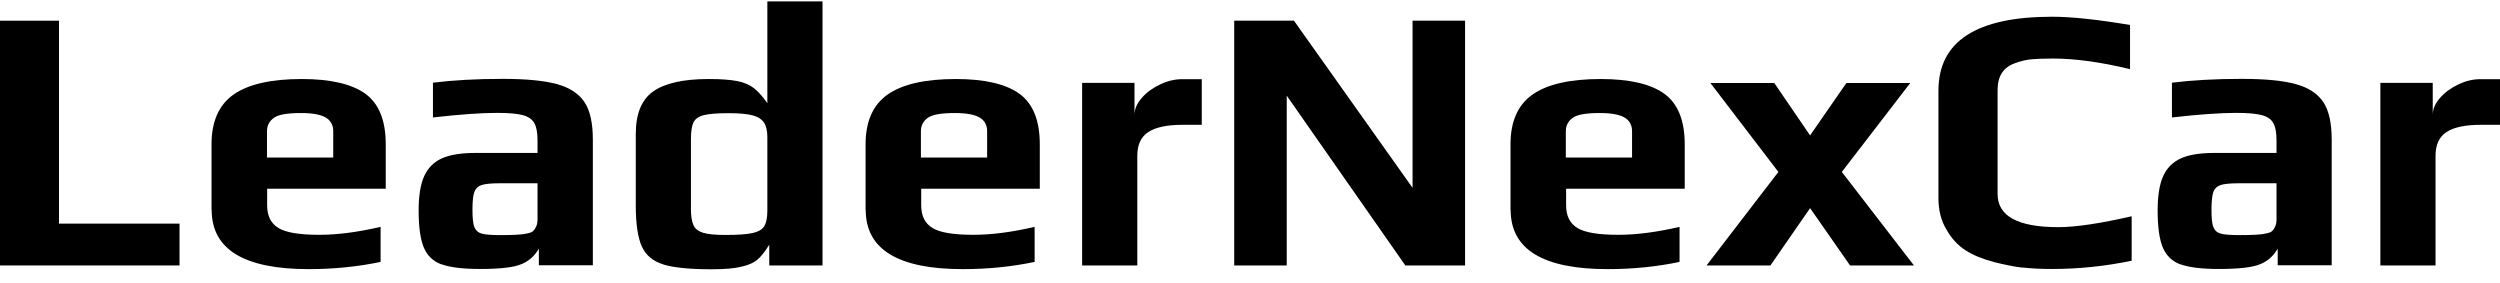
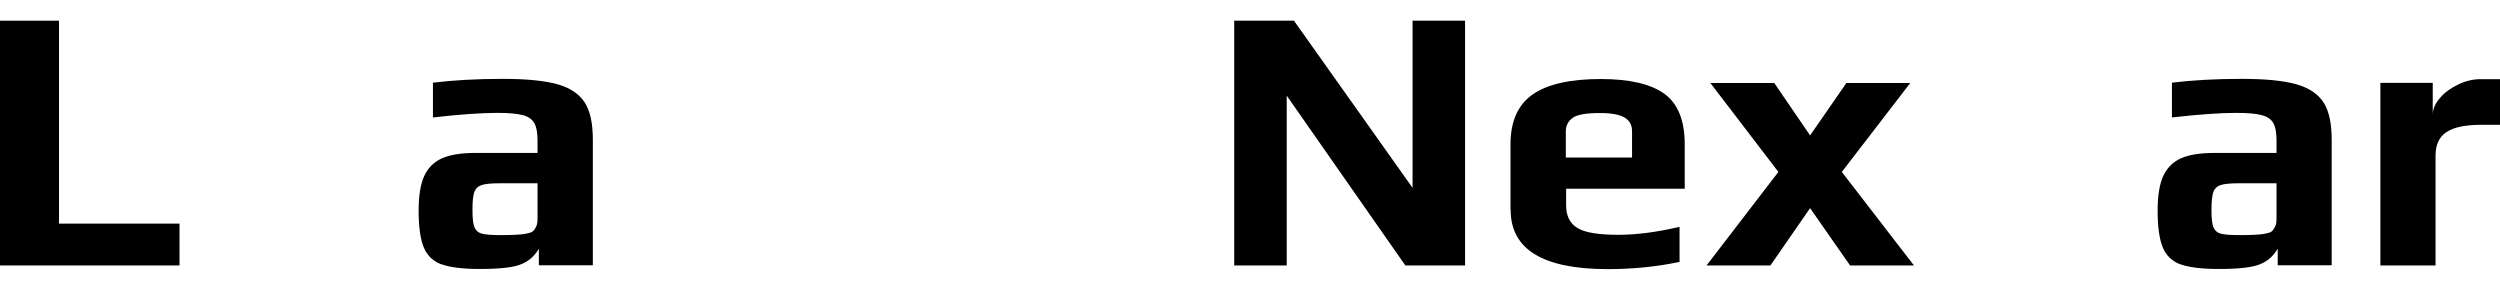
<svg xmlns="http://www.w3.org/2000/svg" width="168" height="19" viewBox="0 0 168 19" fill="none">
  <g clip-path="url(#clip0_1898_11)">
    <path d="M0 1.391H3.965V15.027H12.064V17.838H0V1.391Z" fill="black" />
-     <path d="M14.215 14.107V9.694C14.215 8.16 14.71 7.042 15.702 6.349C16.693 5.656 18.22 5.31 20.281 5.31C22.224 5.31 23.652 5.646 24.564 6.309C25.466 6.972 25.922 8.1 25.922 9.694V12.682H17.952V13.8C17.952 14.513 18.21 15.018 18.715 15.324C19.221 15.631 20.133 15.779 21.461 15.779C22.68 15.779 24.048 15.601 25.575 15.245V17.6C24.068 17.917 22.462 18.085 20.747 18.085C16.396 18.085 14.225 16.759 14.225 14.107H14.215ZM22.393 10.584V8.813C22.393 8.407 22.224 8.1 21.897 7.903C21.57 7.705 21.015 7.596 20.232 7.596C19.33 7.596 18.735 7.695 18.428 7.903C18.11 8.12 17.942 8.427 17.942 8.813V10.584H22.383H22.393Z" fill="black" />
    <path d="M29.669 17.768C29.104 17.561 28.707 17.175 28.479 16.63C28.251 16.086 28.132 15.255 28.132 14.157C28.132 13.177 28.251 12.405 28.499 11.851C28.747 11.297 29.143 10.891 29.689 10.644C30.234 10.396 30.997 10.277 31.959 10.277H36.122V9.436C36.122 8.912 36.053 8.526 35.904 8.269C35.755 8.011 35.497 7.833 35.121 7.734C34.744 7.635 34.169 7.586 33.406 7.586C32.355 7.586 30.918 7.685 29.094 7.893V5.557C30.432 5.389 31.998 5.3 33.792 5.3C35.369 5.3 36.578 5.419 37.44 5.656C38.293 5.894 38.907 6.3 39.284 6.873C39.661 7.447 39.839 8.289 39.839 9.387V17.828H36.211V16.71C35.924 17.204 35.537 17.551 35.041 17.749C34.546 17.966 33.624 18.075 32.246 18.075C31.096 18.075 30.234 17.966 29.669 17.759V17.768ZM35.289 15.71C35.527 15.681 35.696 15.621 35.785 15.562C35.874 15.492 35.953 15.384 36.023 15.235C36.092 15.116 36.122 14.938 36.122 14.701V12.316H33.584C33.009 12.316 32.603 12.356 32.365 12.435C32.127 12.514 31.968 12.662 31.879 12.89C31.79 13.117 31.75 13.523 31.75 14.097C31.75 14.671 31.79 15.047 31.879 15.265C31.968 15.483 32.127 15.631 32.375 15.7C32.623 15.77 33.059 15.799 33.683 15.799C34.427 15.799 34.962 15.77 35.279 15.72L35.289 15.71Z" fill="black" />
-     <path d="M44.577 17.768C43.883 17.561 43.398 17.155 43.13 16.561C42.862 15.967 42.724 15.047 42.724 13.8V9.011C42.724 7.655 43.11 6.705 43.883 6.151C44.657 5.597 45.906 5.31 47.63 5.31C48.443 5.31 49.078 5.359 49.544 5.448C50.009 5.538 50.386 5.706 50.674 5.933C50.961 6.161 51.258 6.497 51.566 6.933V0.095H55.273V17.838H51.695V16.442C51.387 16.937 51.12 17.274 50.872 17.471C50.624 17.669 50.287 17.818 49.841 17.917C49.385 18.036 48.711 18.095 47.809 18.095C46.352 18.095 45.281 17.986 44.587 17.778L44.577 17.768ZM50.575 15.661C50.961 15.572 51.229 15.423 51.358 15.196C51.496 14.968 51.566 14.622 51.566 14.166V9.229C51.566 8.803 51.496 8.476 51.348 8.249C51.199 8.021 50.951 7.853 50.584 7.754C50.218 7.655 49.672 7.606 48.949 7.606C48.166 7.606 47.611 7.655 47.274 7.744C46.937 7.833 46.709 8.002 46.599 8.229C46.49 8.457 46.431 8.833 46.431 9.357V14.048C46.431 14.523 46.49 14.879 46.599 15.126C46.709 15.374 46.927 15.542 47.244 15.641C47.561 15.74 48.067 15.789 48.741 15.789C49.573 15.789 50.178 15.75 50.565 15.661H50.575Z" fill="black" />
-     <path d="M58.167 14.107V9.694C58.167 8.16 58.663 7.042 59.654 6.349C60.646 5.656 62.172 5.31 64.234 5.31C66.177 5.31 67.604 5.646 68.516 6.309C69.418 6.972 69.874 8.1 69.874 9.694V12.682H61.905V13.8C61.905 14.513 62.162 15.018 62.668 15.324C63.173 15.631 64.085 15.779 65.414 15.779C66.633 15.779 68.001 15.601 69.527 15.245V17.6C68.021 17.917 66.415 18.085 64.7 18.085C60.348 18.085 58.177 16.759 58.177 14.107H58.167ZM66.335 10.584V8.813C66.335 8.407 66.167 8.1 65.84 7.903C65.513 7.705 64.958 7.596 64.175 7.596C63.273 7.596 62.678 7.695 62.37 7.903C62.053 8.12 61.885 8.427 61.885 8.813V10.584H66.326H66.335Z" fill="black" />
-     <path d="M72.71 5.567H76.238V7.724C76.238 7.339 76.397 6.953 76.724 6.586C77.041 6.21 77.458 5.914 77.953 5.676C78.449 5.439 78.945 5.32 79.44 5.32H80.759V8.387H79.49C78.439 8.387 77.666 8.546 77.17 8.872C76.674 9.189 76.427 9.723 76.427 10.466V17.838H72.719V5.567H72.71Z" fill="black" />
    <path d="M82.939 1.391H86.954L94.924 12.623V1.391H98.453V17.838H94.438L86.468 6.428V17.838H82.939V1.391Z" fill="black" />
    <path d="M101.506 14.107V9.694C101.506 8.16 102.001 7.042 102.993 6.349C103.984 5.656 105.511 5.31 107.572 5.31C109.515 5.31 110.943 5.646 111.855 6.309C112.757 6.972 113.213 8.1 113.213 9.694V12.682H105.243V13.8C105.243 14.513 105.501 15.018 106.006 15.324C106.512 15.631 107.424 15.779 108.752 15.779C109.971 15.779 111.339 15.601 112.866 15.245V17.6C111.359 17.917 109.753 18.085 108.038 18.085C103.687 18.085 101.516 16.759 101.516 14.107H101.506ZM109.674 10.584V8.813C109.674 8.407 109.505 8.1 109.178 7.903C108.851 7.705 108.296 7.596 107.513 7.596C106.611 7.596 106.016 7.695 105.709 7.903C105.392 8.12 105.223 8.427 105.223 8.813V10.584H109.664H109.674Z" fill="black" />
    <path d="M119.507 11.554L114.937 5.577H119.23L121.638 9.1L124.077 5.577H128.369L123.77 11.554L128.617 17.838H124.325L121.638 13.988L118.972 17.838H114.68L119.507 11.554Z" fill="black" />
-     <path d="M135.913 17.986C135.328 17.917 134.694 17.788 134 17.61C133.217 17.402 132.582 17.145 132.067 16.809C131.561 16.482 131.135 16.017 130.798 15.423C130.441 14.829 130.263 14.127 130.263 13.316V6.092C130.263 2.777 132.81 1.124 137.905 1.124C139.204 1.124 140.949 1.312 143.139 1.678V4.647C141.177 4.172 139.452 3.934 137.965 3.934C137.34 3.934 136.855 3.954 136.508 3.984C136.161 4.014 135.804 4.103 135.427 4.241C134.634 4.508 134.238 5.112 134.238 6.042V13.038C134.238 14.523 135.596 15.265 138.322 15.265C139.491 15.265 141.127 15.018 143.248 14.533V17.521C141.434 17.897 139.66 18.075 137.915 18.075C137.172 18.075 136.508 18.046 135.923 17.976L135.913 17.986Z" fill="black" />
    <path d="M146.529 17.768C145.964 17.561 145.568 17.175 145.34 16.63C145.112 16.086 144.993 15.255 144.993 14.157C144.993 13.177 145.112 12.405 145.359 11.851C145.607 11.297 146.004 10.891 146.549 10.644C147.094 10.396 147.857 10.277 148.819 10.277H152.982V9.436C152.982 8.912 152.913 8.526 152.764 8.269C152.625 8.011 152.358 7.833 151.981 7.734C151.604 7.635 151.029 7.586 150.266 7.586C149.215 7.586 147.778 7.685 145.954 7.893V5.557C147.292 5.389 148.859 5.3 150.653 5.3C152.229 5.3 153.438 5.419 154.291 5.656C155.143 5.894 155.758 6.3 156.135 6.873C156.511 7.447 156.69 8.289 156.69 9.387V17.828H153.062V16.71C152.774 17.204 152.388 17.551 151.892 17.749C151.396 17.966 150.474 18.075 149.097 18.075C147.947 18.075 147.084 17.966 146.519 17.759L146.529 17.768ZM152.15 15.71C152.388 15.681 152.556 15.621 152.645 15.562C152.734 15.492 152.814 15.384 152.883 15.235C152.953 15.116 152.982 14.938 152.982 14.701V12.316H150.445C149.87 12.316 149.463 12.356 149.225 12.435C148.987 12.514 148.829 12.662 148.74 12.89C148.66 13.117 148.611 13.523 148.611 14.097C148.611 14.671 148.65 15.047 148.74 15.265C148.829 15.483 148.987 15.631 149.235 15.7C149.483 15.77 149.919 15.799 150.544 15.799C151.287 15.799 151.822 15.77 152.14 15.72L152.15 15.71Z" fill="black" />
    <path d="M159.951 5.567H163.48V7.724C163.48 7.339 163.638 6.953 163.965 6.586C164.283 6.21 164.699 5.914 165.194 5.676C165.69 5.439 166.186 5.32 166.681 5.32H168V8.387H166.731C165.68 8.387 164.907 8.546 164.411 8.872C163.916 9.189 163.668 9.723 163.668 10.466V17.838H159.961V5.567H159.951Z" fill="black" />
  </g>
  <defs>
    <clipPath id="clip0_1898_11">
      <rect width="168" height="18" fill="white" transform="translate(0 0.095)" />
    </clipPath>
  </defs>
</svg>